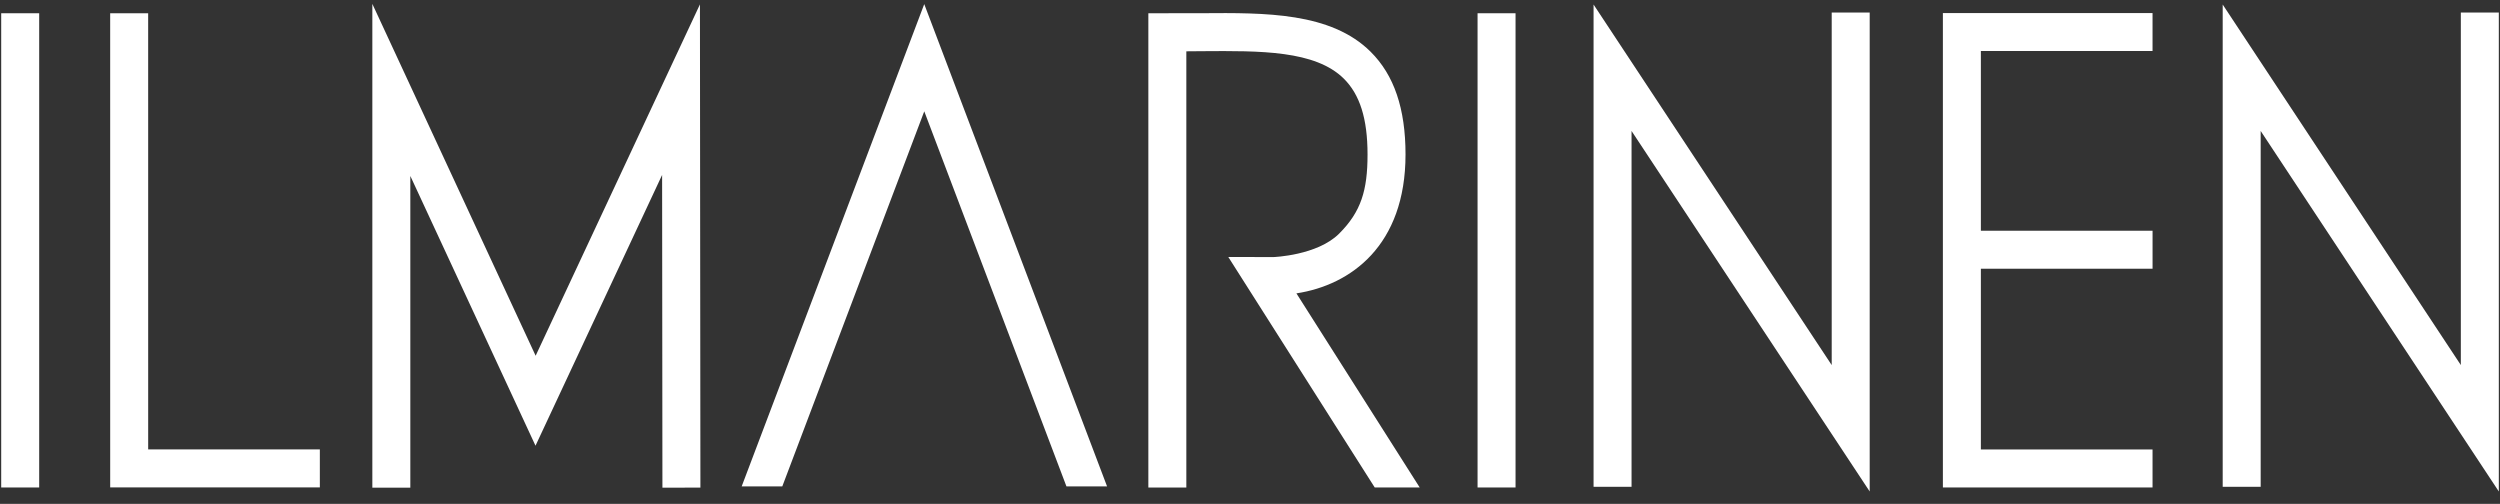
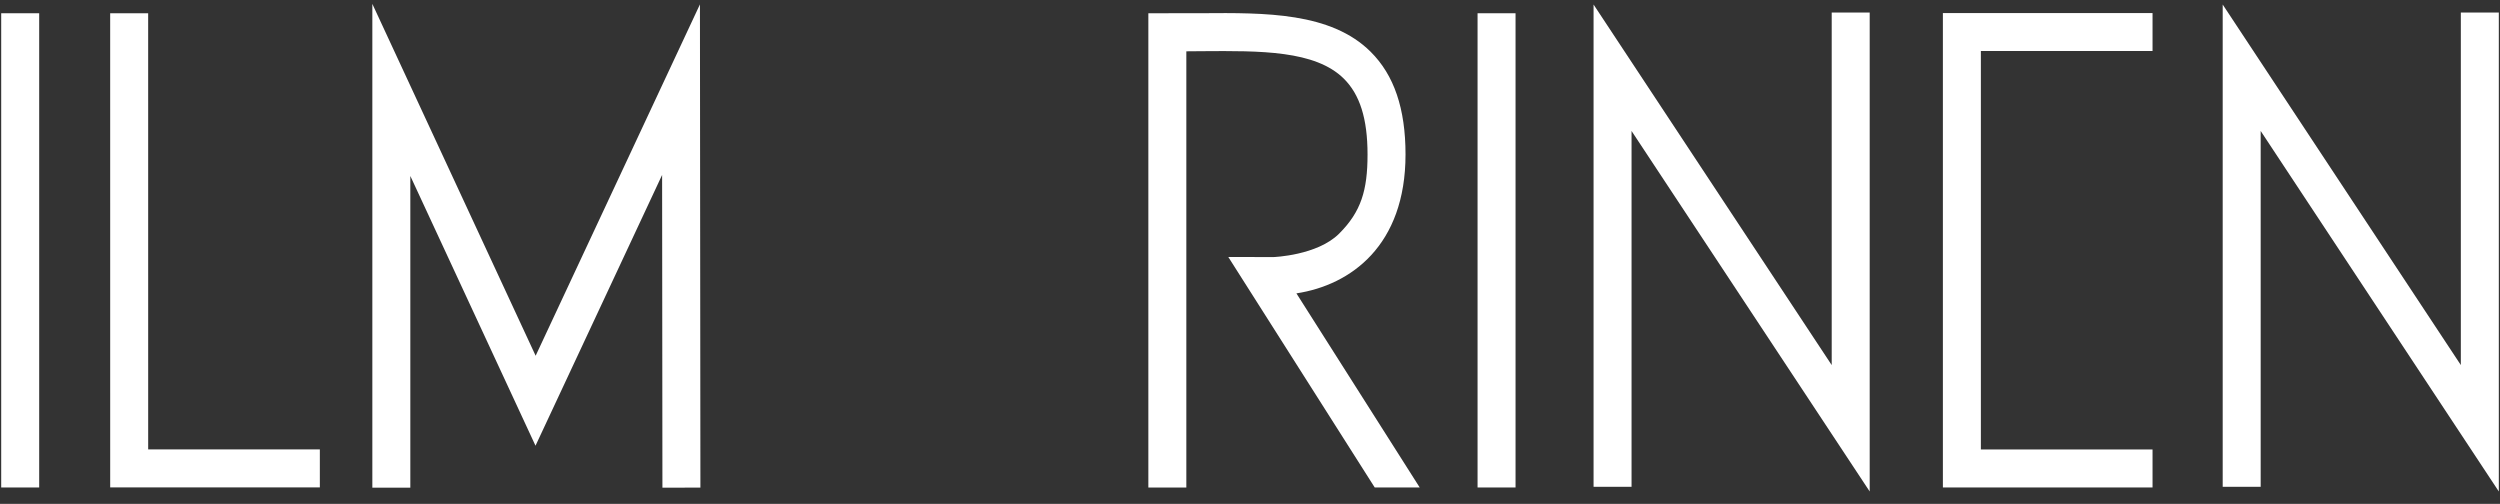
<svg xmlns="http://www.w3.org/2000/svg" width="129" height="26" viewBox="0 0 129 26" fill="none">
  <rect x="0" y="0" width="129" height="26" fill="#333333" stroke="none" />
  <path d="M16.504 25.15H5.686L5.685 0.684H7.645L7.646 23.19H16.504V25.15Z" fill="white" />
  <path d="M111.071 25.154L100.253 25.153V0.673H111.071V2.633H102.213V23.193L111.071 23.194V25.154Z" fill="white" />
  <path d="M0.062 0.684H2.022V25.154H0.062V0.684Z" fill="white" />
  <path d="M76.242 0.684H78.202V25.154H76.242V0.684Z" fill="white" />
  <path d="M96.476 25.361L84.188 6.758V25.119H82.228V0.234L94.516 18.838V0.648H96.476V25.361Z" fill="white" />
  <path d="M128.939 25.361L116.651 6.758V25.119H114.691V0.234L126.979 18.837V0.648H128.939V25.361Z" fill="white" />
-   <path d="M101.233 11.906H111.072V13.866H101.233V11.906Z" fill="white" />
  <path d="M34.181 25.163L34.165 9.027L27.632 22.999L21.173 9.08V25.162H19.213V0.2L27.639 18.357L36.117 0.226L36.141 25.161L34.181 25.163Z" fill="white" />
-   <path d="M40.366 25.099L47.692 5.744L55.029 25.099H57.125L47.691 0.212L38.27 25.099H40.366Z" fill="white" />
  <path d="M61.215 2.648C61.215 2.648 61.788 2.643 62.037 2.641C65.035 2.619 67.868 2.597 69.344 4.061C70.165 4.877 70.565 6.113 70.565 7.97C70.565 9.827 70.231 10.924 69.1 12.055C67.969 13.186 65.711 13.265 65.711 13.265L63.38 13.26L70.936 25.154L73.257 25.154L66.895 15.138C69.704 14.709 72.525 12.669 72.525 7.97C72.525 5.606 71.936 3.873 70.724 2.67C68.669 0.631 65.291 0.656 62.022 0.681C61.765 0.683 59.255 0.684 59.255 0.684L59.255 25.155H61.215L61.215 2.648Z" fill="white" />
</svg>